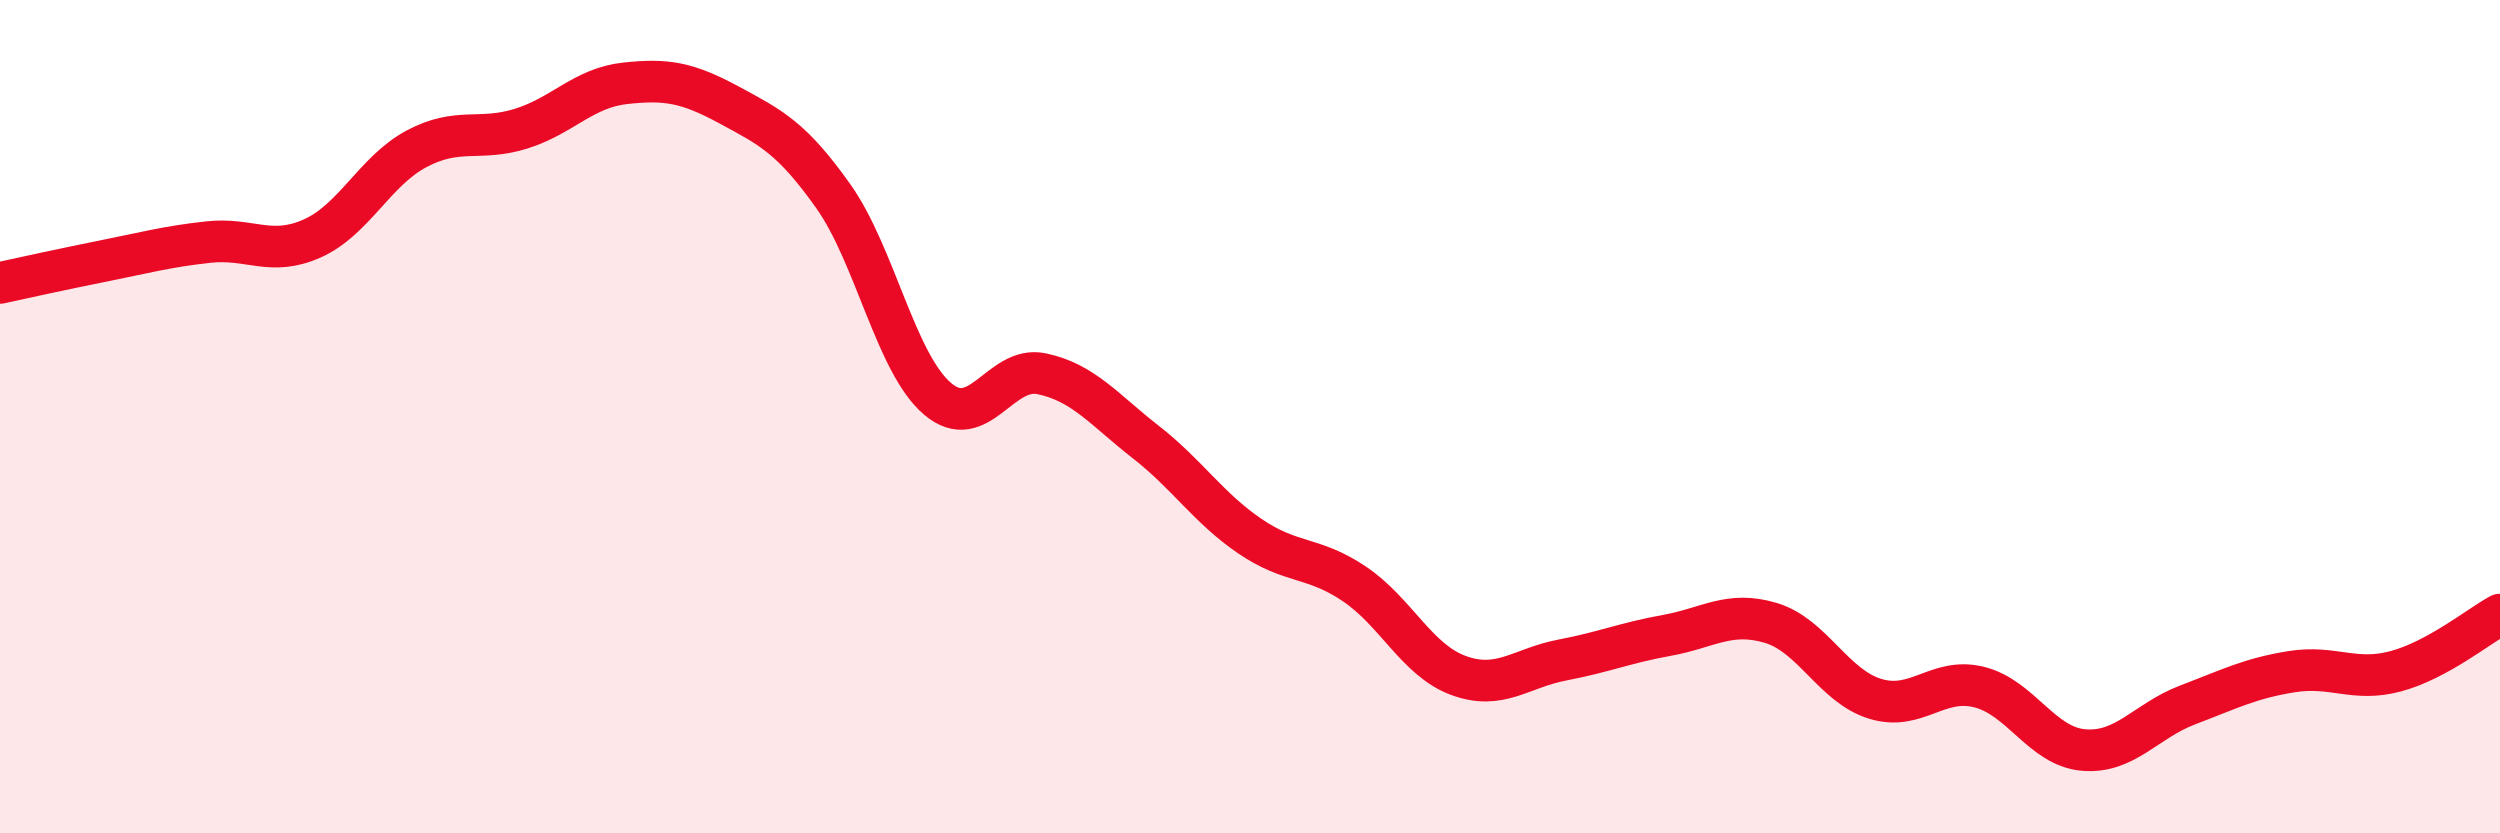
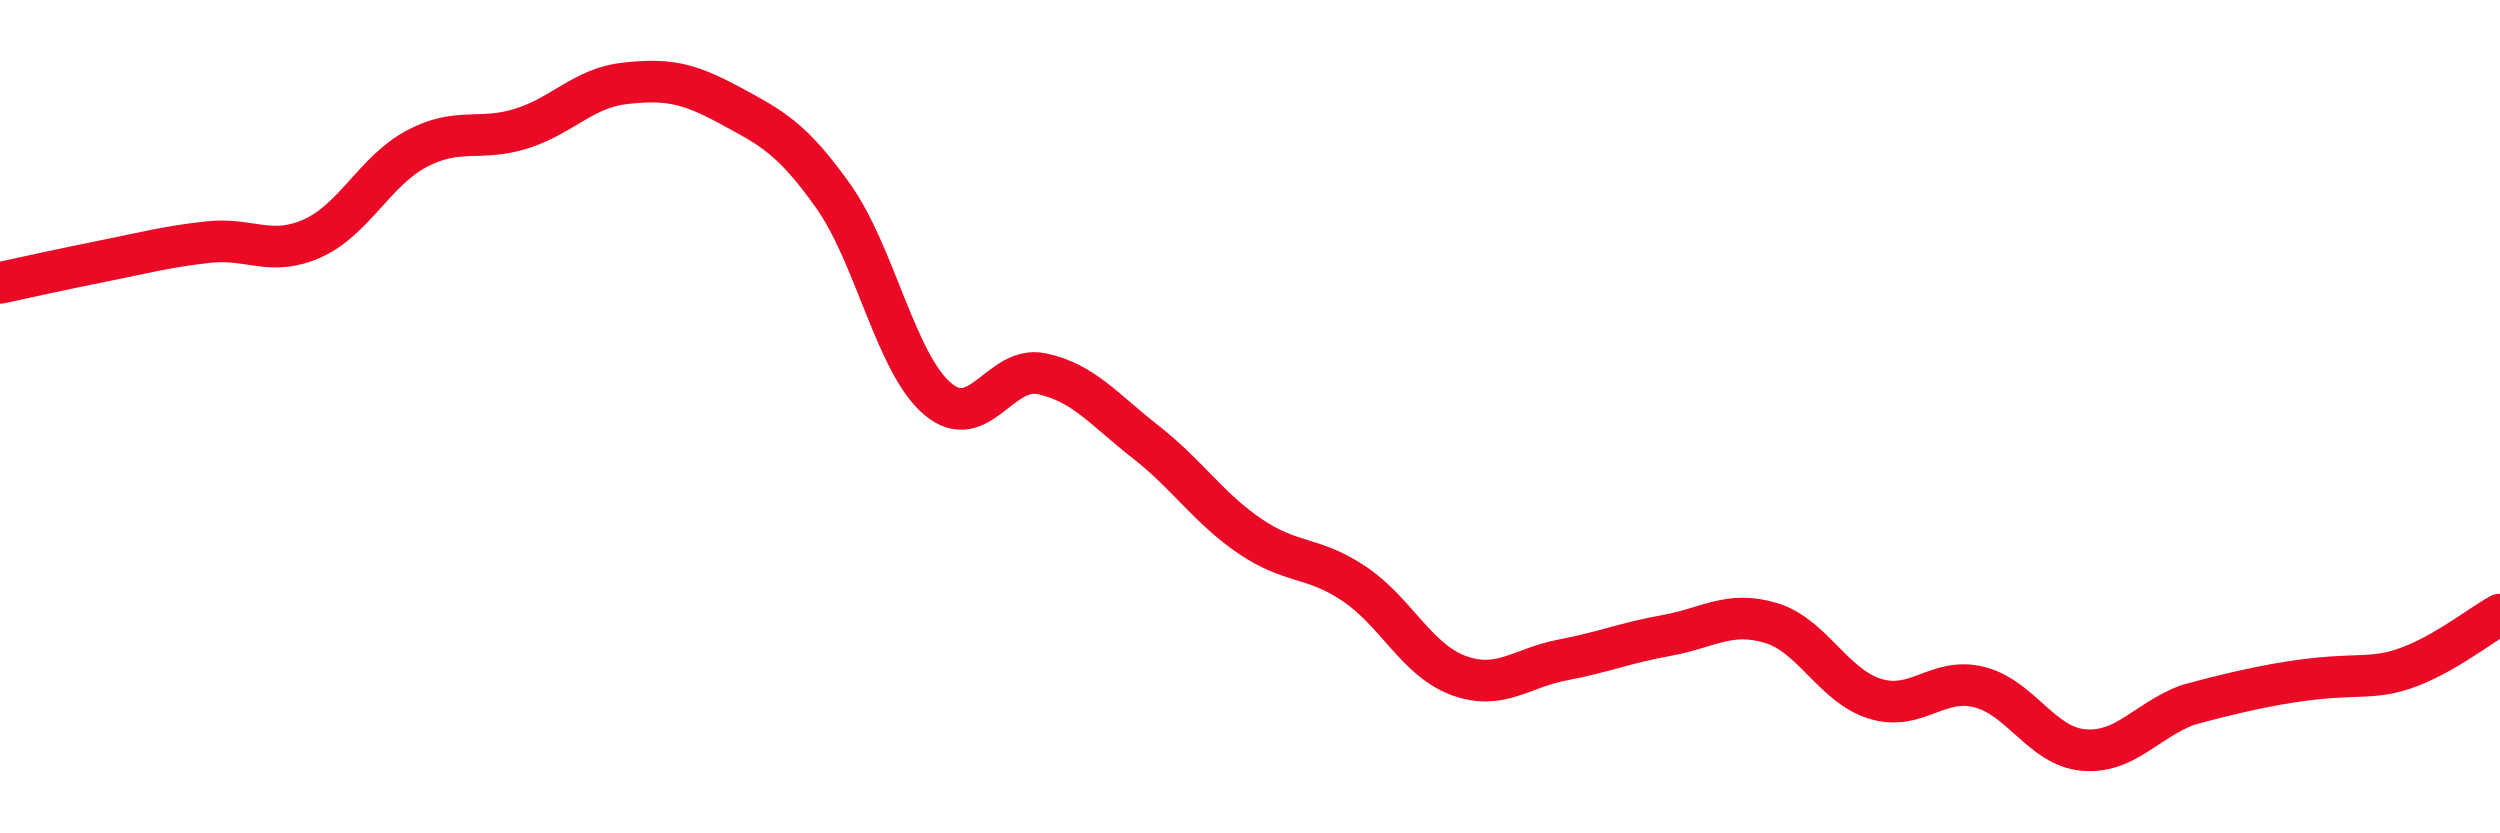
<svg xmlns="http://www.w3.org/2000/svg" width="60" height="20" viewBox="0 0 60 20">
-   <path d="M 0,6.79 C 0.5,6.68 1.5,6.46 2.5,6.26 C 3.5,6.06 4,5.92 5,5.81 C 6,5.7 6.5,6.17 7.5,5.72 C 8.5,5.27 9,4.1 10,3.57 C 11,3.04 11.5,3.4 12.5,3.09 C 13.5,2.78 14,2.11 15,2 C 16,1.89 16.5,1.98 17.5,2.52 C 18.5,3.06 19,3.3 20,4.71 C 21,6.12 21.5,8.72 22.5,9.57 C 23.5,10.42 24,8.76 25,8.97 C 26,9.18 26.5,9.83 27.5,10.61 C 28.5,11.39 29,12.19 30,12.87 C 31,13.55 31.5,13.34 32.5,14.01 C 33.5,14.68 34,15.84 35,16.21 C 36,16.58 36.5,16.03 37.5,15.84 C 38.5,15.65 39,15.43 40,15.25 C 41,15.07 41.5,14.65 42.5,14.95 C 43.5,15.25 44,16.46 45,16.77 C 46,17.08 46.5,16.24 47.5,16.49 C 48.5,16.74 49,17.91 50,18 C 51,18.09 51.5,17.3 52.5,16.92 C 53.5,16.54 54,16.28 55,16.12 C 56,15.96 56.5,16.38 57.5,16.11 C 58.5,15.84 59.5,15.02 60,14.75L60 20L0 20Z" fill="#EB0A25" opacity="0.1" stroke-linecap="round" stroke-linejoin="round" />
-   <path d="M 0,6.79 C 0.5,6.68 1.5,6.46 2.5,6.26 C 3.5,6.06 4,5.92 5,5.81 C 6,5.7 6.5,6.17 7.5,5.72 C 8.5,5.27 9,4.1 10,3.57 C 11,3.04 11.5,3.4 12.5,3.09 C 13.5,2.78 14,2.11 15,2 C 16,1.89 16.5,1.98 17.5,2.52 C 18.5,3.06 19,3.3 20,4.71 C 21,6.12 21.5,8.72 22.5,9.57 C 23.5,10.42 24,8.76 25,8.97 C 26,9.18 26.5,9.83 27.5,10.61 C 28.5,11.39 29,12.19 30,12.87 C 31,13.55 31.5,13.34 32.5,14.01 C 33.5,14.68 34,15.84 35,16.21 C 36,16.58 36.5,16.03 37.5,15.84 C 38.5,15.65 39,15.43 40,15.25 C 41,15.07 41.5,14.65 42.5,14.95 C 43.5,15.25 44,16.46 45,16.77 C 46,17.08 46.5,16.24 47.5,16.49 C 48.5,16.74 49,17.91 50,18 C 51,18.09 51.5,17.3 52.5,16.92 C 53.5,16.54 54,16.28 55,16.12 C 56,15.96 56.5,16.38 57.5,16.11 C 58.5,15.84 59.5,15.02 60,14.75" stroke="#EB0A25" stroke-width="1" fill="none" stroke-linecap="round" stroke-linejoin="round" />
+   <path d="M 0,6.79 C 0.5,6.68 1.5,6.46 2.5,6.26 C 3.5,6.06 4,5.92 5,5.81 C 6,5.7 6.5,6.17 7.5,5.72 C 8.5,5.27 9,4.1 10,3.57 C 11,3.04 11.5,3.4 12.5,3.09 C 13.5,2.78 14,2.11 15,2 C 16,1.89 16.5,1.98 17.5,2.52 C 18.5,3.06 19,3.3 20,4.71 C 21,6.12 21.5,8.72 22.5,9.57 C 23.5,10.42 24,8.76 25,8.97 C 26,9.18 26.5,9.83 27.5,10.61 C 28.5,11.39 29,12.19 30,12.87 C 31,13.55 31.5,13.34 32.5,14.01 C 33.5,14.68 34,15.84 35,16.21 C 36,16.58 36.5,16.03 37.5,15.84 C 38.5,15.65 39,15.43 40,15.25 C 41,15.07 41.5,14.65 42.5,14.95 C 43.5,15.25 44,16.46 45,16.77 C 46,17.08 46.5,16.24 47.5,16.49 C 48.5,16.74 49,17.91 50,18 C 51,18.09 51.5,17.3 52.5,16.92 C 56,15.96 56.5,16.38 57.5,16.11 C 58.5,15.84 59.5,15.02 60,14.75" stroke="#EB0A25" stroke-width="1" fill="none" stroke-linecap="round" stroke-linejoin="round" />
</svg>